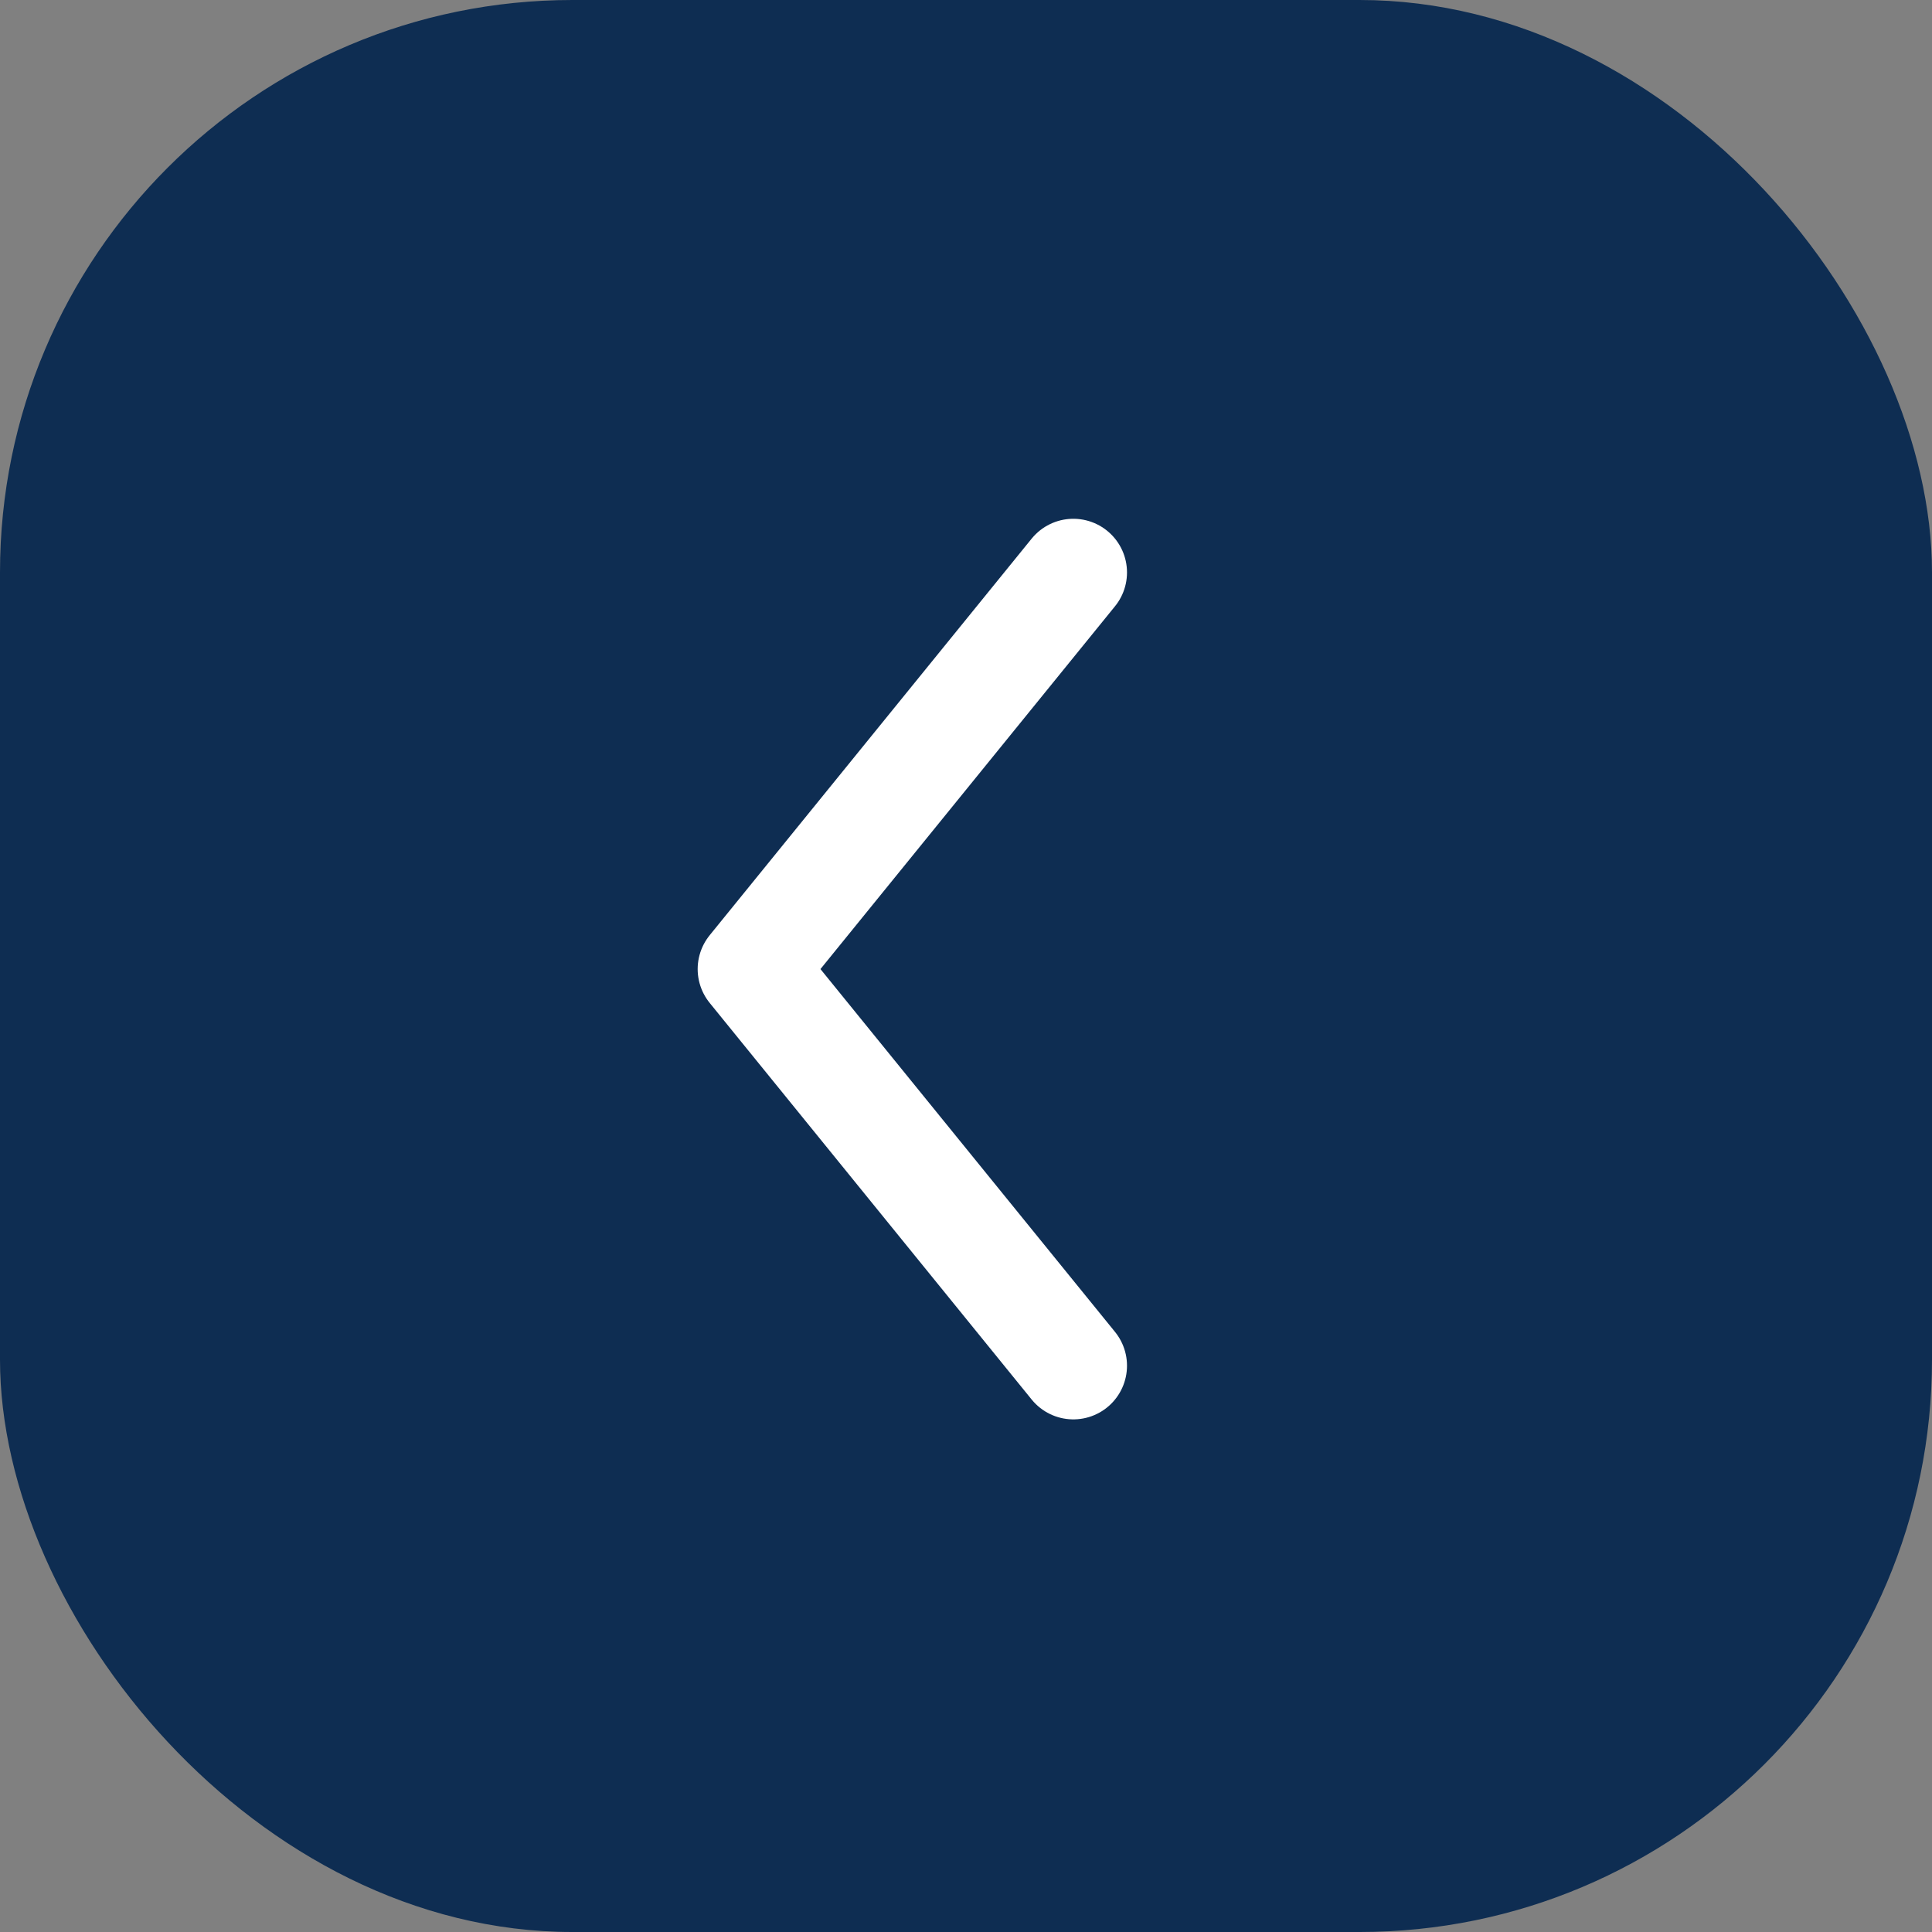
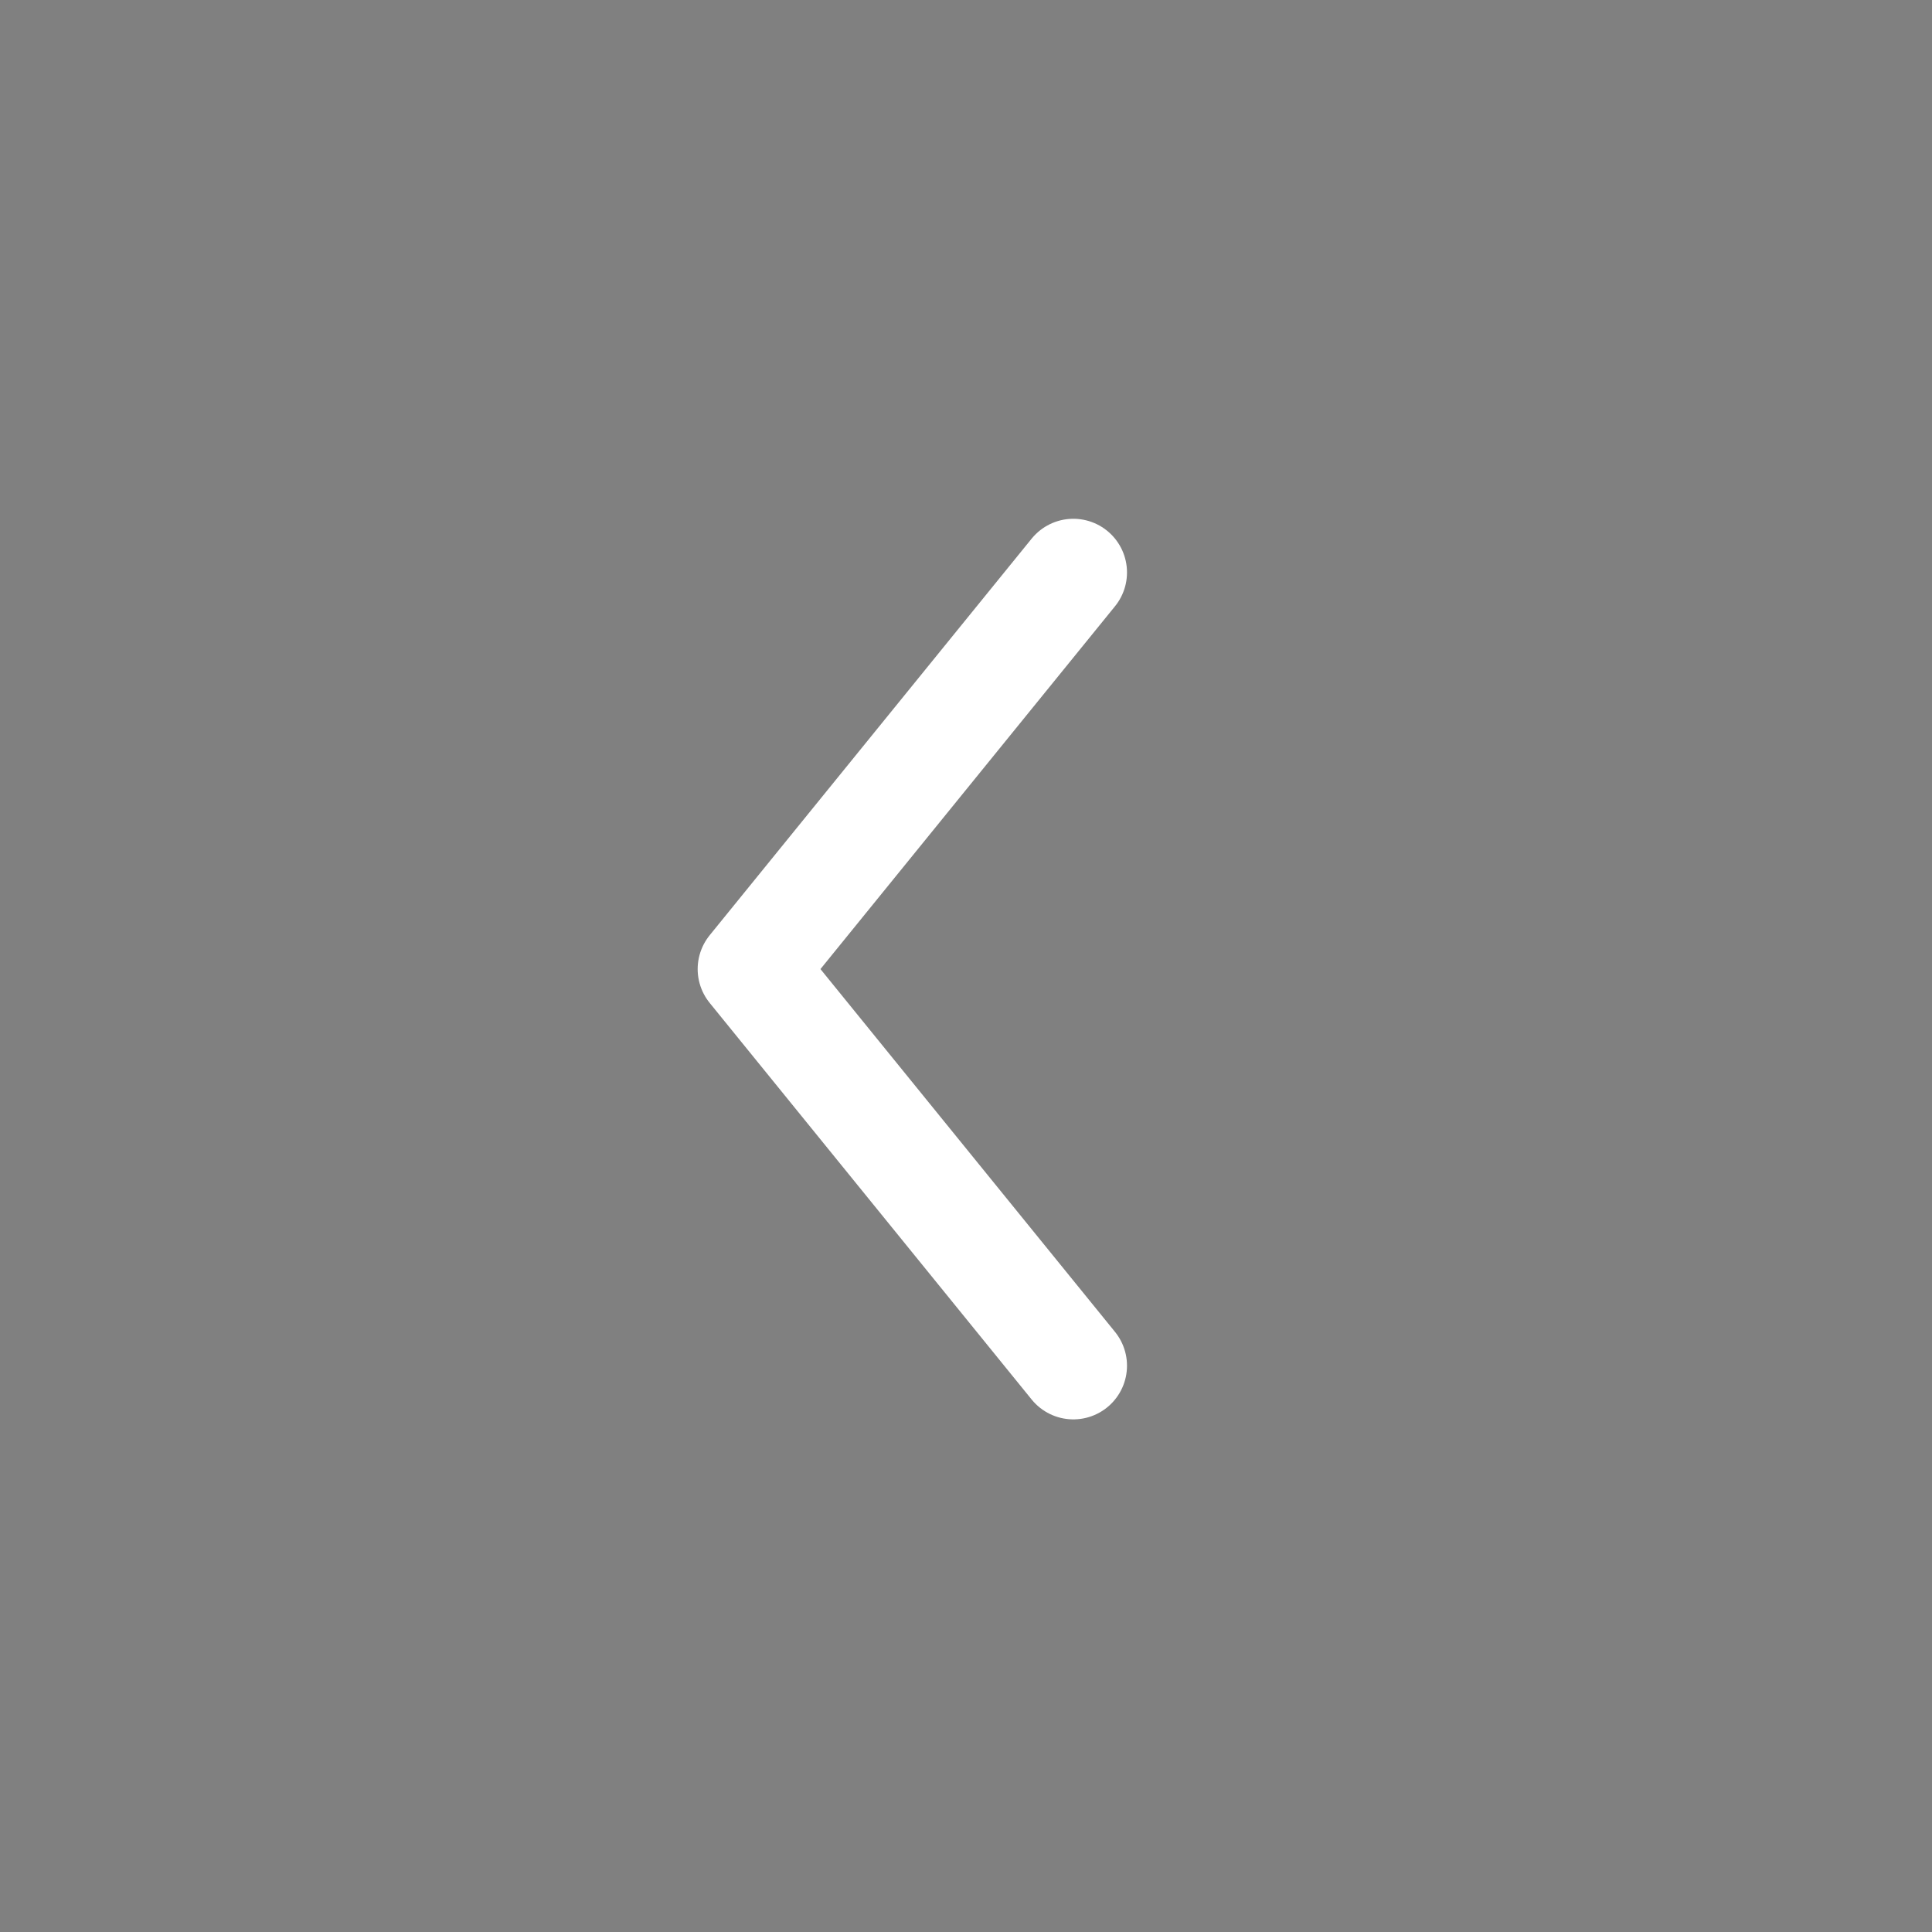
<svg xmlns="http://www.w3.org/2000/svg" width="54" height="54" viewBox="0 0 54 54" fill="none">
  <rect x="0" y="0" width="54" height="54" fill="#808080" stroke="none" />
-   <rect width="54" height="54" rx="16" fill="#0E2D52" />
  <path d="M30 16L21 27.086L30 38.172" stroke="white" stroke-width="3" stroke-linecap="round" stroke-linejoin="round" />
</svg>